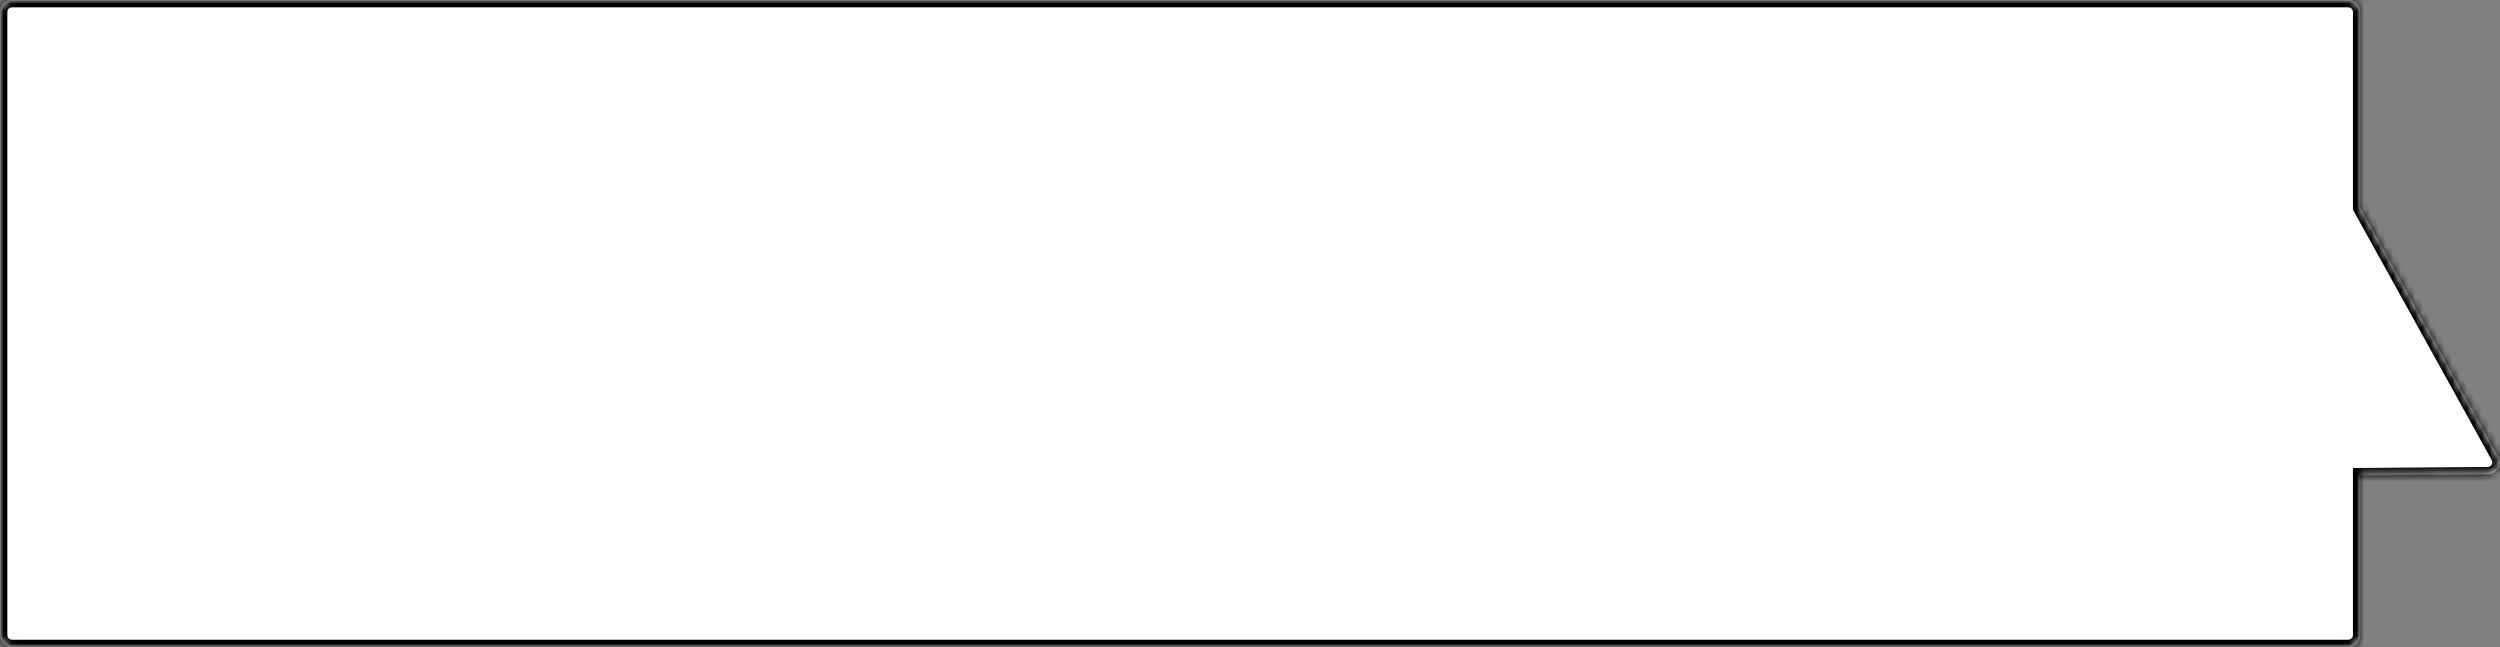
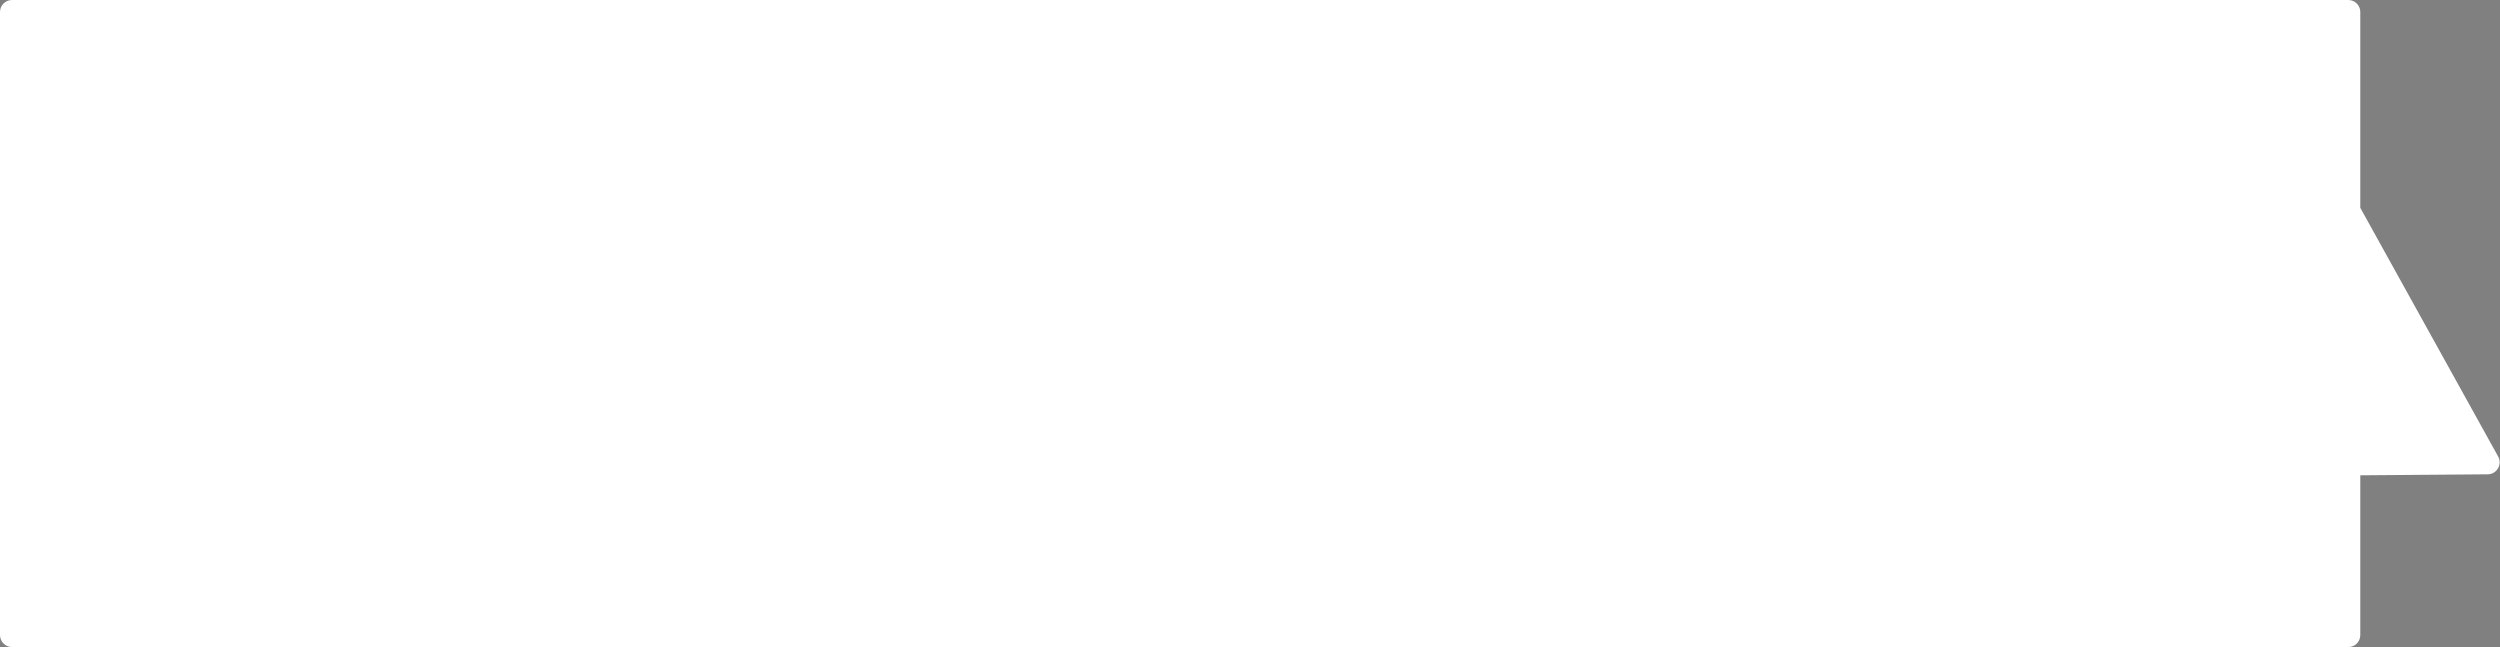
<svg xmlns="http://www.w3.org/2000/svg" width="340" height="88" viewBox="0 0 340 88" fill="none">
  <rect x="0" y="0" width="340" height="88" fill="#808080" stroke="none" />
  <mask id="path-1-inside-1_2023_79" fill="white">
-     <path d="M319.368 88.001C320.269 88.001 321 87.269 321 86.368V64.642L338.332 64.506C339.57 64.496 340.346 63.165 339.746 62.082L321 28.263V1.633C321 0.731 320.269 0 319.368 0H1.632C0.731 0 0 0.731 0 1.633V86.368C0 87.269 0.731 88 1.632 88L319.368 88.001Z" />
-   </mask>
+     </mask>
  <path d="M319.368 88.001C320.269 88.001 321 87.269 321 86.368V64.642L338.332 64.506C339.57 64.496 340.346 63.165 339.746 62.082L321 28.263V1.633C321 0.731 320.269 0 319.368 0H1.632C0.731 0 0 0.731 0 1.633V86.368C0 87.269 0.731 88 1.632 88L319.368 88.001Z" fill="white" />
-   <path d="M319.368 88.001L319.368 89.001L319.368 89.001L319.368 88.001ZM321 64.642H320V63.649L320.992 63.642L321 64.642ZM338.332 64.506L338.34 65.506L338.34 65.506L338.332 64.506ZM339.746 62.082L338.871 62.567L338.871 62.567L339.746 62.082ZM321 28.263L320.125 28.747L320 28.521V28.263H321ZM319.368 0L319.368 -1L319.368 -1L319.368 0ZM1.632 0L1.632 -1H1.632V0ZM1.632 88L1.632 89L1.632 89L1.632 88ZM319.368 88.001L319.368 87.001C319.717 87.001 320 86.718 320 86.368H321H322C322 87.821 320.822 89.001 319.368 89.001L319.368 88.001ZM321 86.368H320V64.642H321H322V86.368H321ZM321 64.642L320.992 63.642L338.324 63.506L338.332 64.506L338.34 65.506L321.008 65.642L321 64.642ZM338.332 64.506L338.324 63.506C338.803 63.502 339.104 62.987 338.871 62.567L339.746 62.082L340.621 61.597C341.588 63.343 340.337 65.49 338.34 65.506L338.332 64.506ZM339.746 62.082L338.871 62.567L320.125 28.747L321 28.263L321.875 27.778L340.621 61.597L339.746 62.082ZM321 28.263H320V1.633H321H322V28.263H321ZM321 1.633H320C320 1.283 319.717 1 319.368 1L319.368 0L319.368 -1C320.822 -1 322 0.18 322 1.633H321ZM319.368 0V1H1.632V0V-1H319.368V0ZM1.632 0L1.632 1C1.283 1 1 1.283 1 1.633H0H-1C-1 0.18 0.178 -1 1.632 -1L1.632 0ZM0 1.633H1V86.368H0H-1V1.633H0ZM0 86.368H1C1 86.717 1.283 87 1.632 87L1.632 88L1.632 89C0.178 89 -1 87.822 -1 86.368H0ZM1.632 88L1.632 87L319.368 87.001L319.368 88.001L319.368 89.001L1.632 89L1.632 88Z" fill="black" mask="url(#path-1-inside-1_2023_79)" />
</svg>